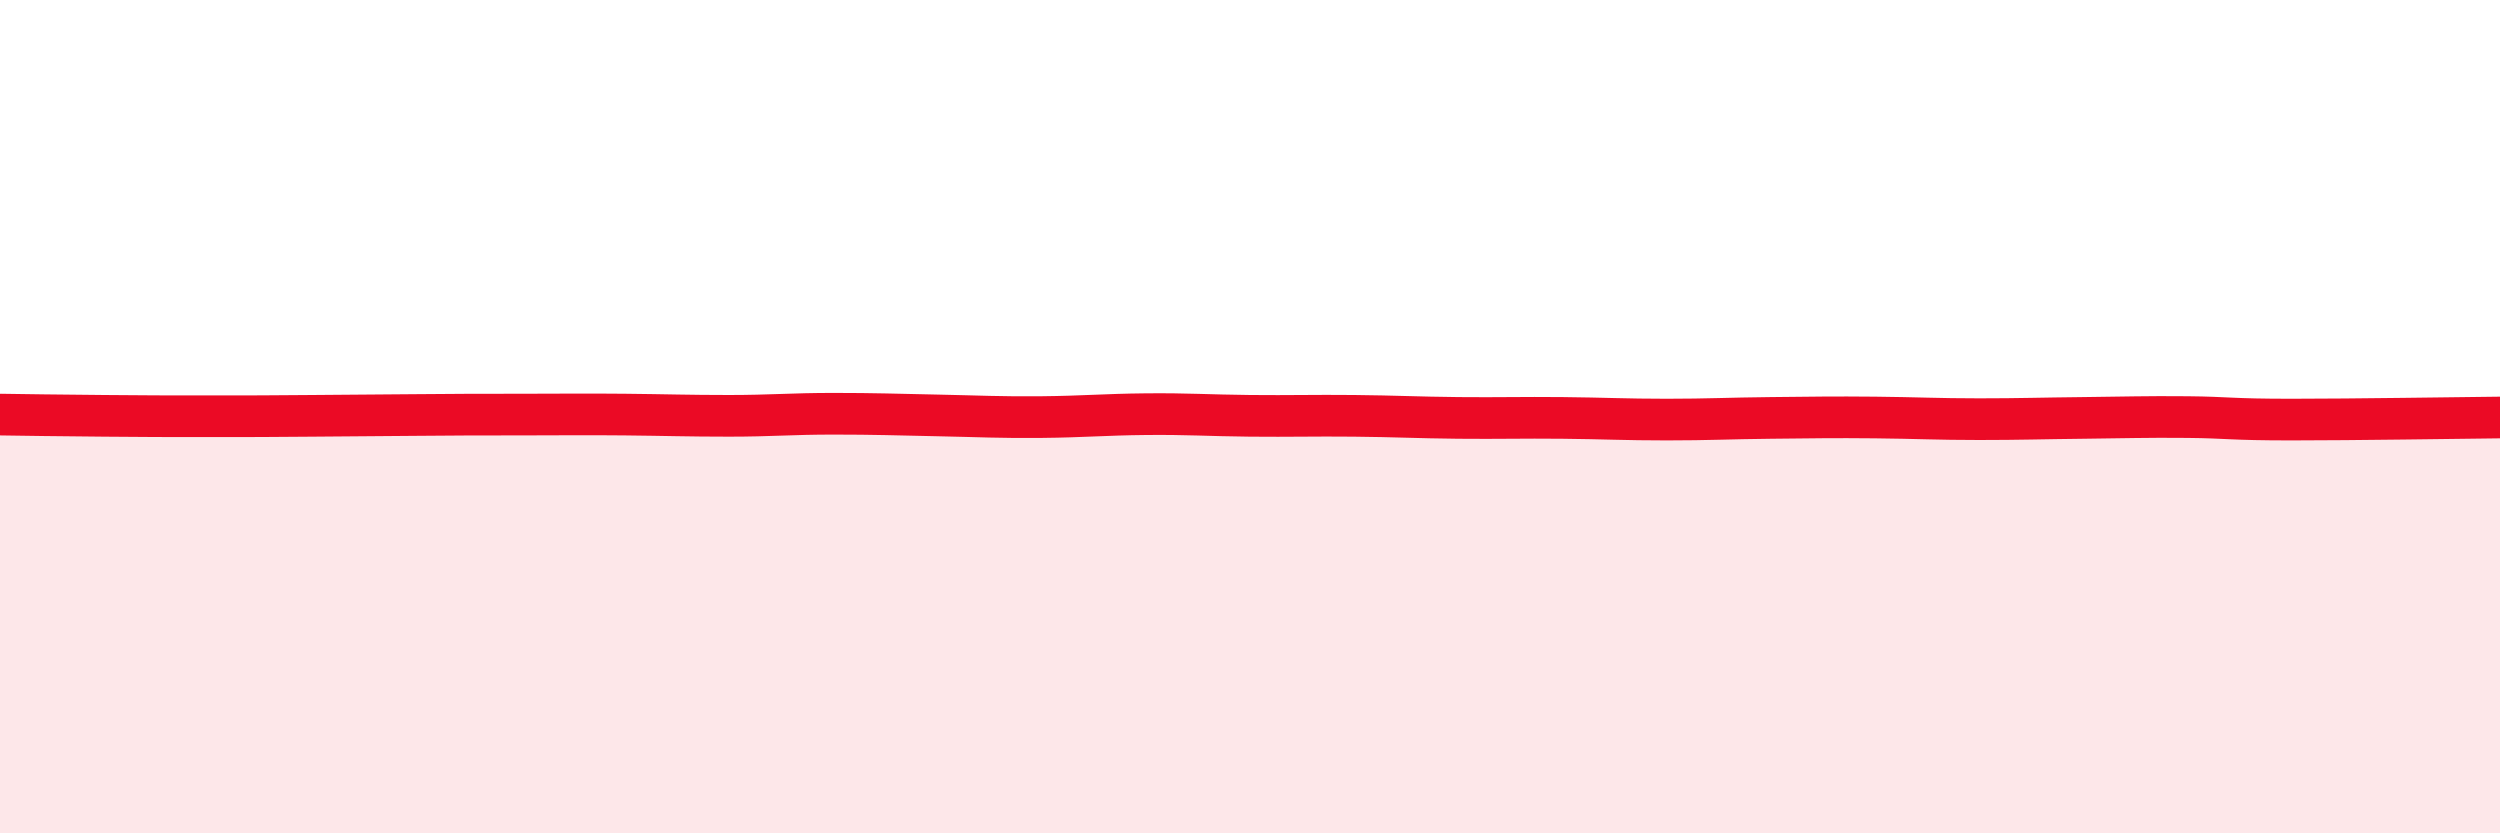
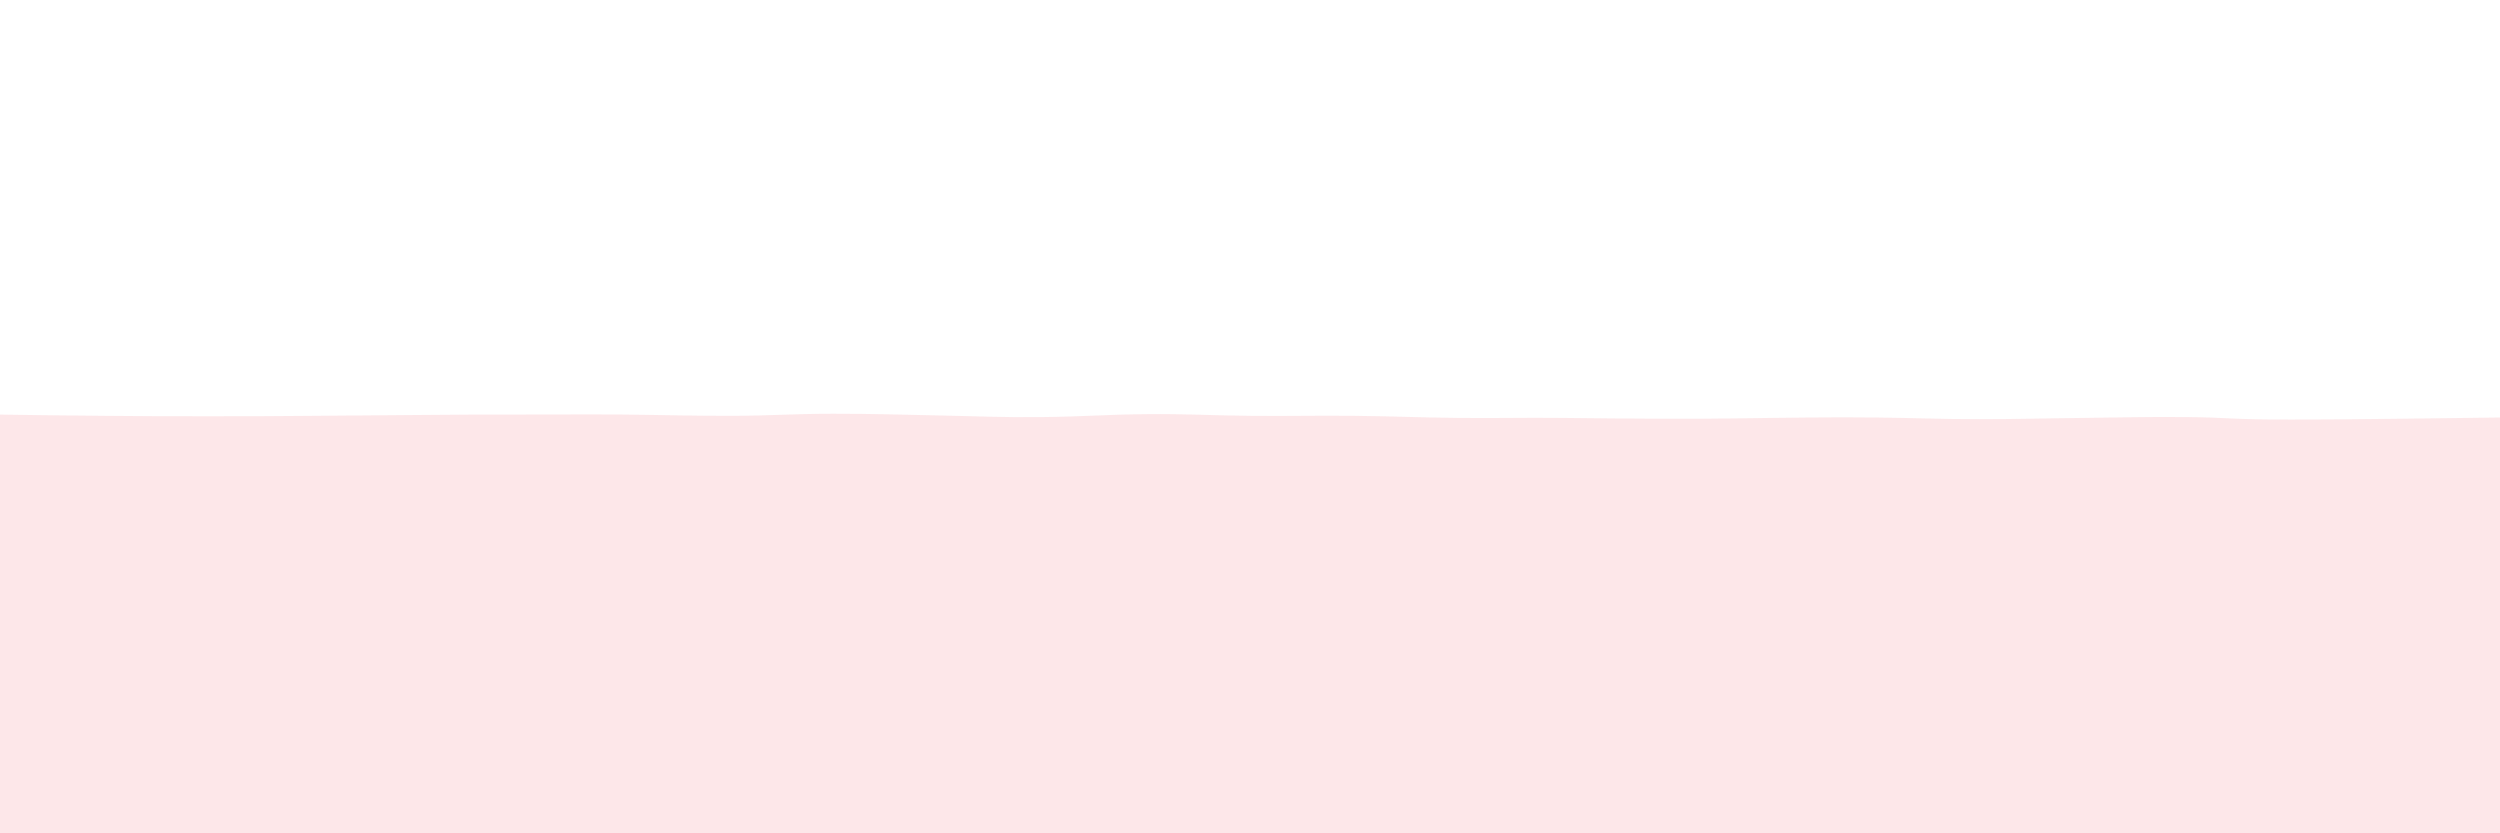
<svg xmlns="http://www.w3.org/2000/svg" width="60" height="20" viewBox="0 0 60 20">
-   <path d="M 0,9.95 C 0.5,9.96 1.5,9.97 2.5,9.98 C 3.5,9.99 4,9.99 5,9.99 C 6,9.99 6.5,9.99 7.5,9.98 C 8.5,9.97 9,9.97 10,9.96 C 11,9.95 11.5,9.95 12.5,9.95 C 13.5,9.95 14,9.94 15,9.95 C 16,9.96 16.5,9.98 17.5,9.98 C 18.5,9.98 19,9.93 20,9.93 C 21,9.93 21.5,9.95 22.5,9.97 C 23.5,9.99 24,10.02 25,10.01 C 26,10 26.5,9.95 27.5,9.94 C 28.5,9.93 29,9.97 30,9.98 C 31,9.99 31.5,9.97 32.5,9.98 C 33.5,9.99 34,10.02 35,10.03 C 36,10.04 36.5,10.02 37.5,10.03 C 38.5,10.04 39,10.07 40,10.07 C 41,10.07 41.5,10.04 42.5,10.03 C 43.5,10.02 44,10.01 45,10.02 C 46,10.03 46.5,10.06 47.5,10.06 C 48.5,10.06 49,10.04 50,10.03 C 51,10.02 51.5,10 52.5,10.01 C 53.5,10.02 53.5,10.07 55,10.07 C 56.5,10.07 59,10.03 60,10.02L60 20L0 20Z" fill="#EB0A25" opacity="0.1" stroke-linecap="round" stroke-linejoin="round" />
-   <path d="M 0,9.95 C 0.5,9.96 1.5,9.97 2.5,9.98 C 3.5,9.99 4,9.99 5,9.99 C 6,9.99 6.5,9.99 7.5,9.98 C 8.5,9.97 9,9.97 10,9.96 C 11,9.95 11.5,9.95 12.5,9.95 C 13.5,9.95 14,9.94 15,9.95 C 16,9.96 16.5,9.98 17.5,9.98 C 18.5,9.98 19,9.93 20,9.93 C 21,9.93 21.5,9.95 22.5,9.97 C 23.5,9.99 24,10.02 25,10.01 C 26,10 26.5,9.95 27.5,9.94 C 28.5,9.93 29,9.97 30,9.98 C 31,9.99 31.5,9.97 32.5,9.98 C 33.5,9.99 34,10.02 35,10.03 C 36,10.04 36.5,10.02 37.5,10.03 C 38.5,10.04 39,10.07 40,10.07 C 41,10.07 41.5,10.04 42.5,10.03 C 43.5,10.02 44,10.01 45,10.02 C 46,10.03 46.5,10.06 47.5,10.06 C 48.5,10.06 49,10.04 50,10.03 C 51,10.02 51.5,10 52.5,10.01 C 53.5,10.02 53.5,10.07 55,10.07 C 56.5,10.07 59,10.03 60,10.02" stroke="#EB0A25" stroke-width="1" fill="none" stroke-linecap="round" stroke-linejoin="round" />
+   <path d="M 0,9.95 C 0.5,9.96 1.5,9.97 2.5,9.98 C 3.5,9.99 4,9.99 5,9.99 C 6,9.99 6.5,9.99 7.5,9.98 C 8.5,9.97 9,9.97 10,9.96 C 11,9.95 11.5,9.95 12.5,9.95 C 13.5,9.95 14,9.94 15,9.95 C 16,9.96 16.5,9.98 17.5,9.98 C 18.5,9.98 19,9.93 20,9.93 C 21,9.93 21.5,9.95 22.5,9.97 C 23.5,9.99 24,10.02 25,10.01 C 26,10 26.5,9.95 27.5,9.94 C 28.5,9.93 29,9.97 30,9.98 C 31,9.99 31.5,9.97 32.5,9.98 C 33.5,9.99 34,10.02 35,10.03 C 36,10.04 36.5,10.02 37.5,10.03 C 41,10.07 41.5,10.04 42.5,10.03 C 43.5,10.02 44,10.01 45,10.02 C 46,10.03 46.5,10.06 47.5,10.06 C 48.5,10.06 49,10.04 50,10.03 C 51,10.02 51.5,10 52.5,10.01 C 53.5,10.02 53.5,10.07 55,10.07 C 56.5,10.07 59,10.03 60,10.02L60 20L0 20Z" fill="#EB0A25" opacity="0.1" stroke-linecap="round" stroke-linejoin="round" />
</svg>